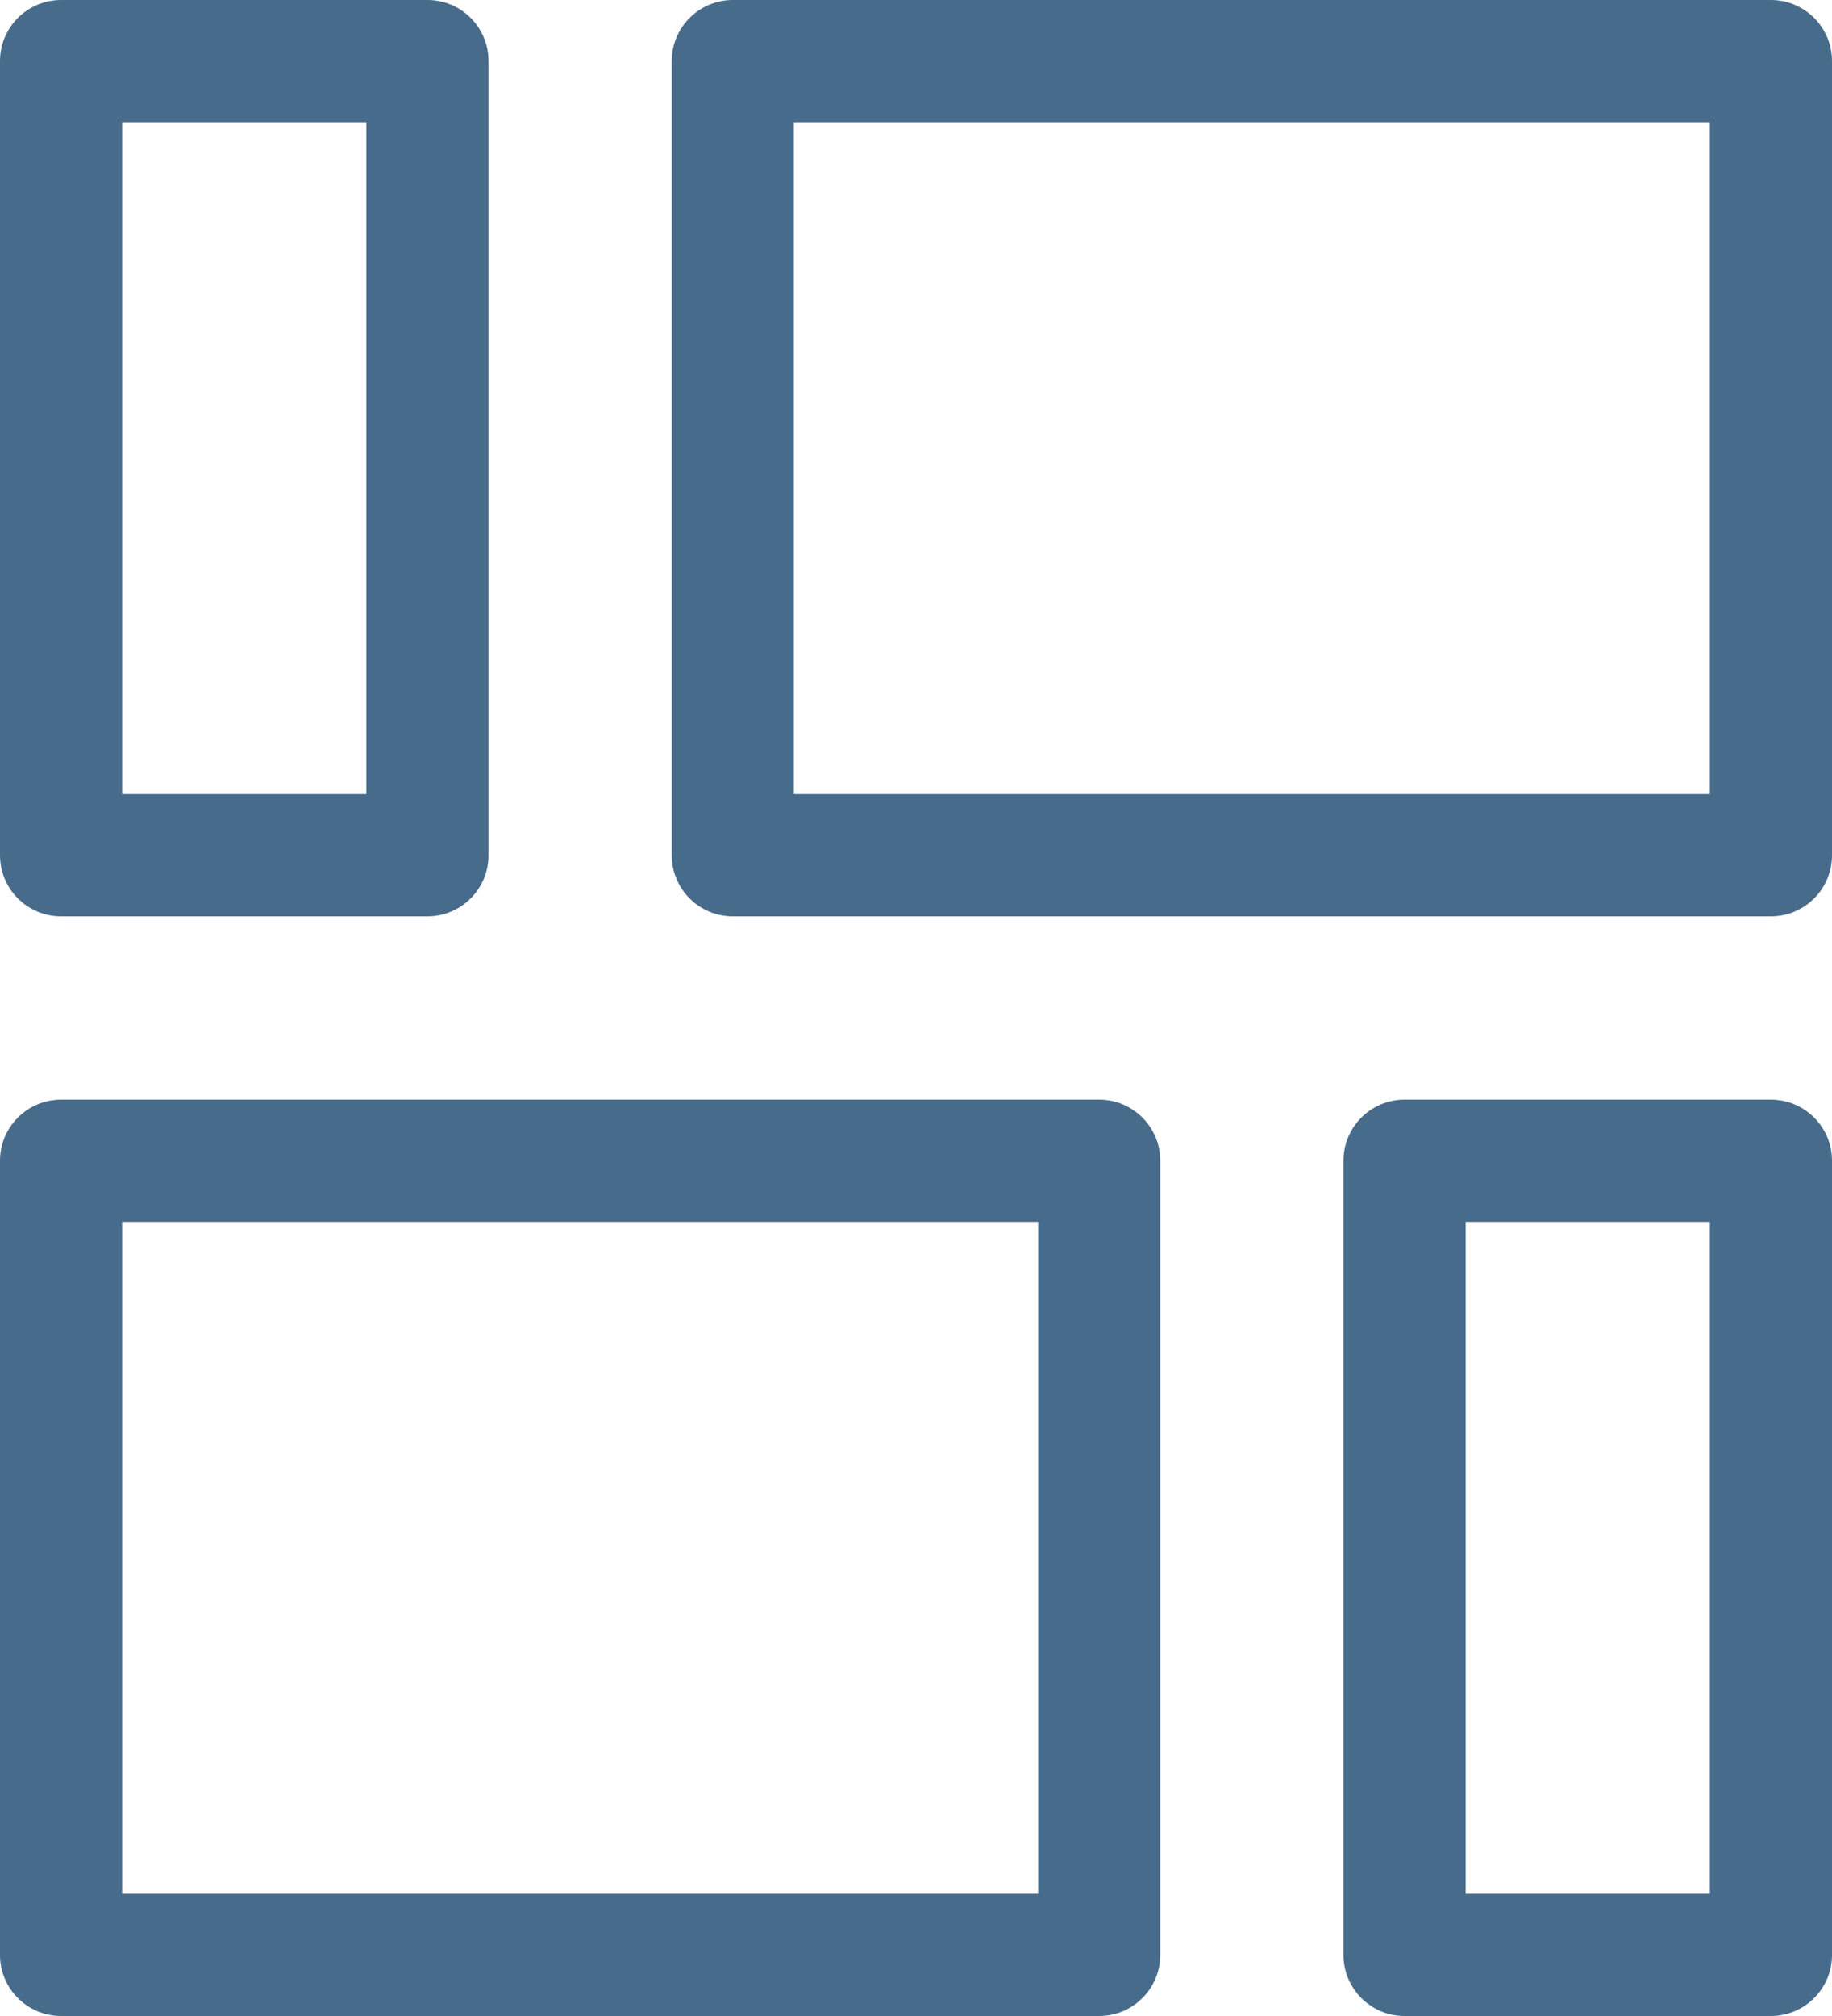
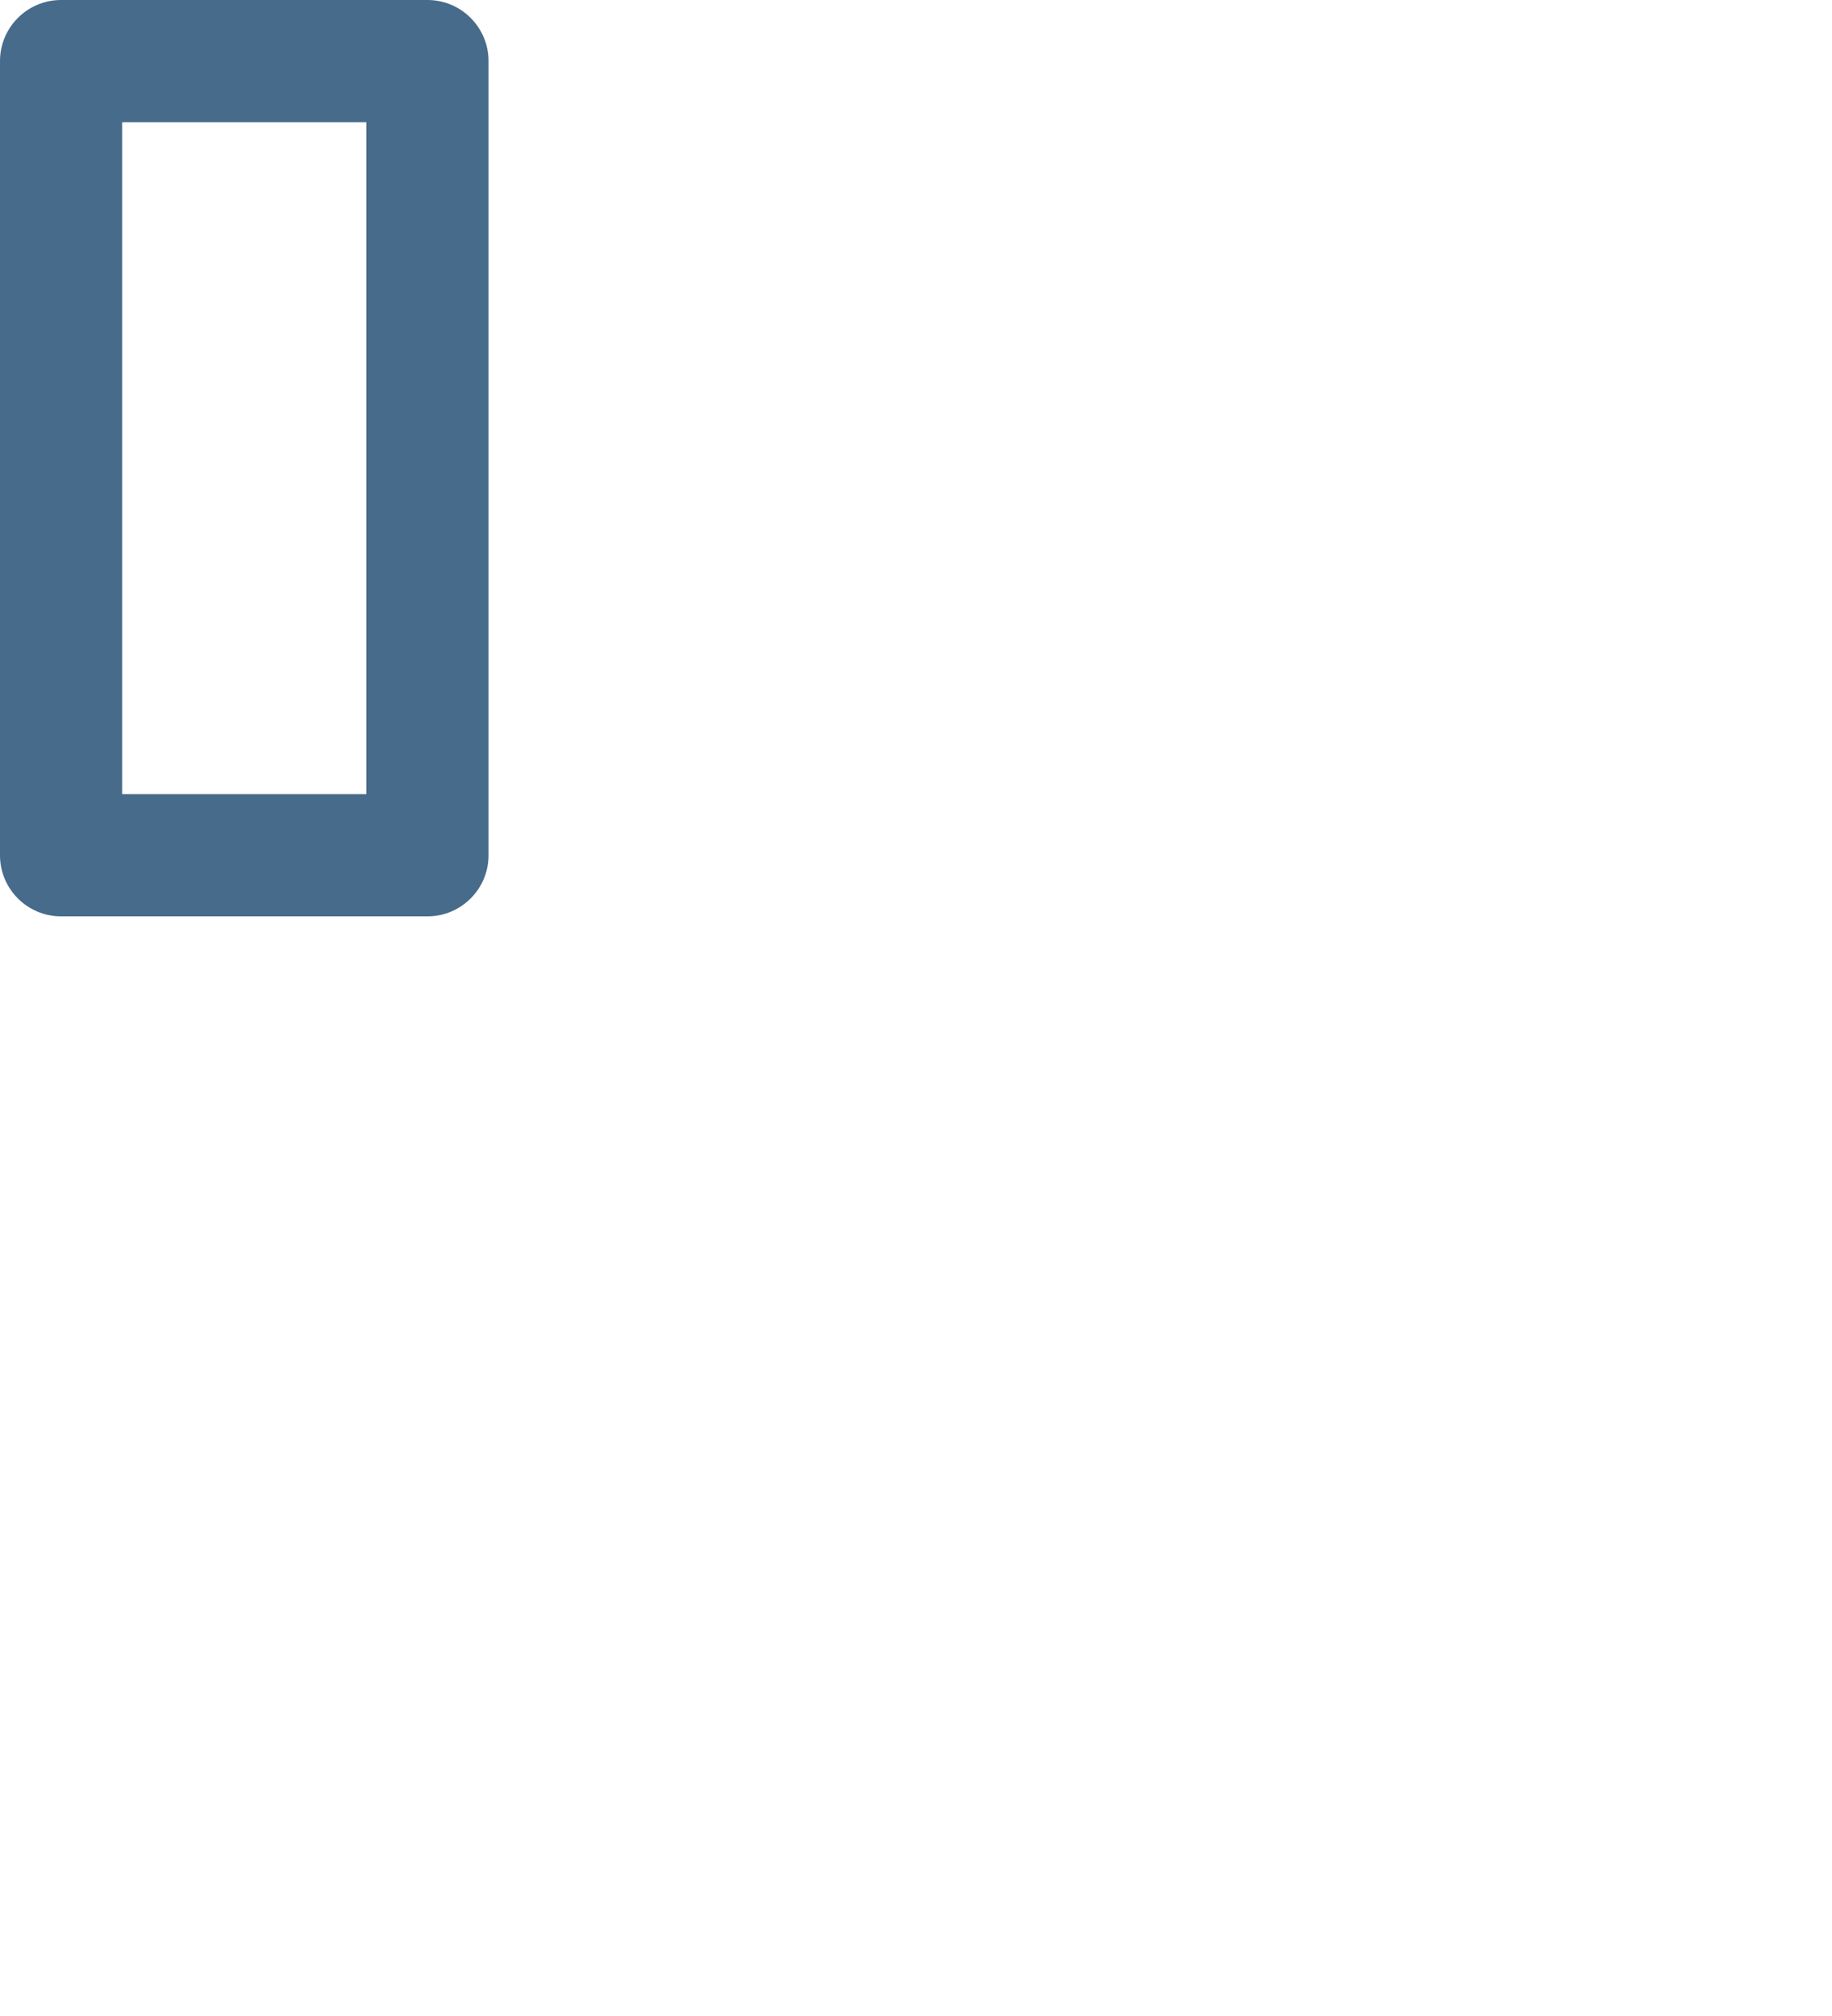
<svg xmlns="http://www.w3.org/2000/svg" width="30" height="33" viewBox="0 0 30 33" fill="none">
  <path fill-rule="evenodd" clip-rule="evenodd" d="M2 2V13H6V2H2ZM1 0C0.448 0 0 0.448 0 1V14C0 14.552 0.448 15 1 15H7C7.552 15 8 14.552 8 14V1C8 0.448 7.552 0 7 0H1Z" fill="#476B8B" />
-   <path fill-rule="evenodd" clip-rule="evenodd" d="M28 31L28 20L24 20L24 31L28 31ZM29 33C29.552 33 30 32.552 30 32L30 19C30 18.448 29.552 18 29 18L23 18C22.448 18 22 18.448 22 19L22 32C22 32.552 22.448 33 23 33L29 33Z" fill="#476B8B" />
-   <path fill-rule="evenodd" clip-rule="evenodd" d="M13 2V13H28V2H13ZM12 0C11.448 0 11 0.448 11 1V14C11 14.552 11.448 15 12 15H29C29.552 15 30 14.552 30 14V1C30 0.448 29.552 0 29 0H12Z" fill="#476B8B" />
-   <path fill-rule="evenodd" clip-rule="evenodd" d="M17 31L17 20L2 20L2 31L17 31ZM18 33C18.552 33 19 32.552 19 32L19 19C19 18.448 18.552 18 18 18L1 18C0.448 18 -6.35148e-07 18.448 -6.8343e-07 19L-1.81993e-06 32C-1.86821e-06 32.552 0.448 33 1 33L18 33Z" fill="#476B8B" />
</svg>